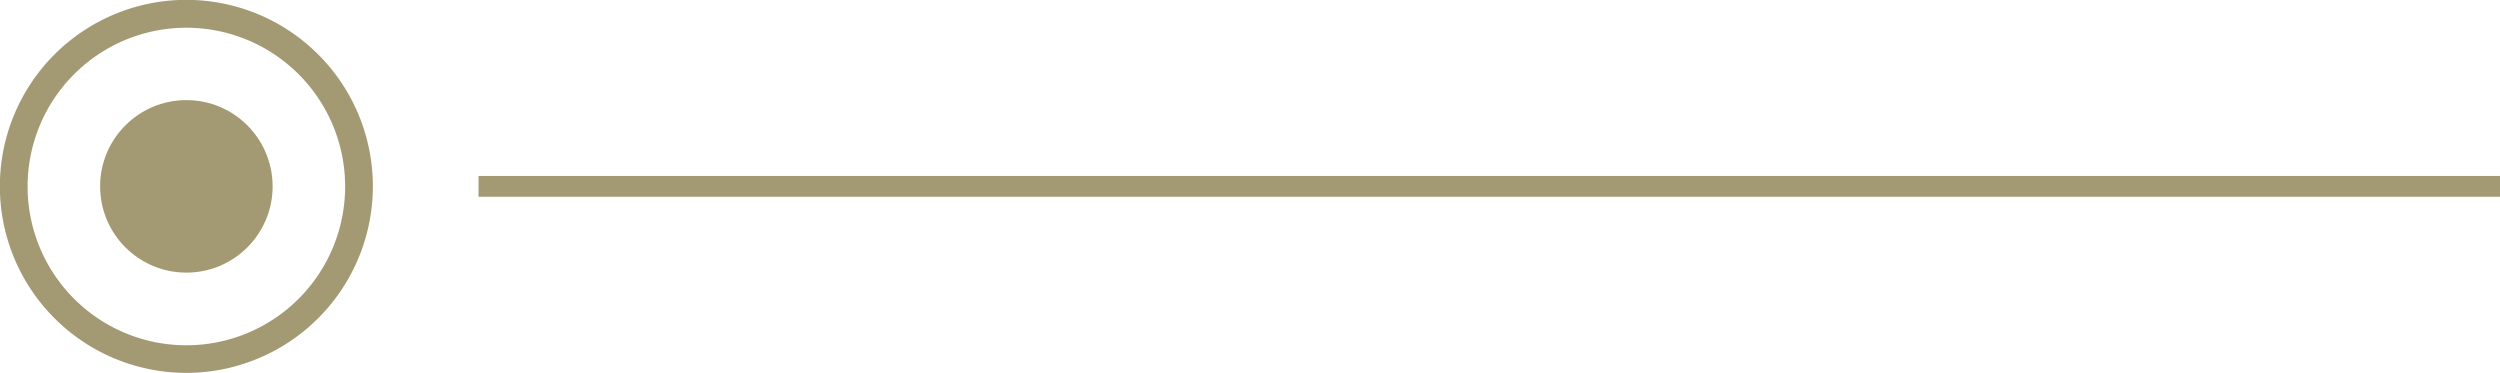
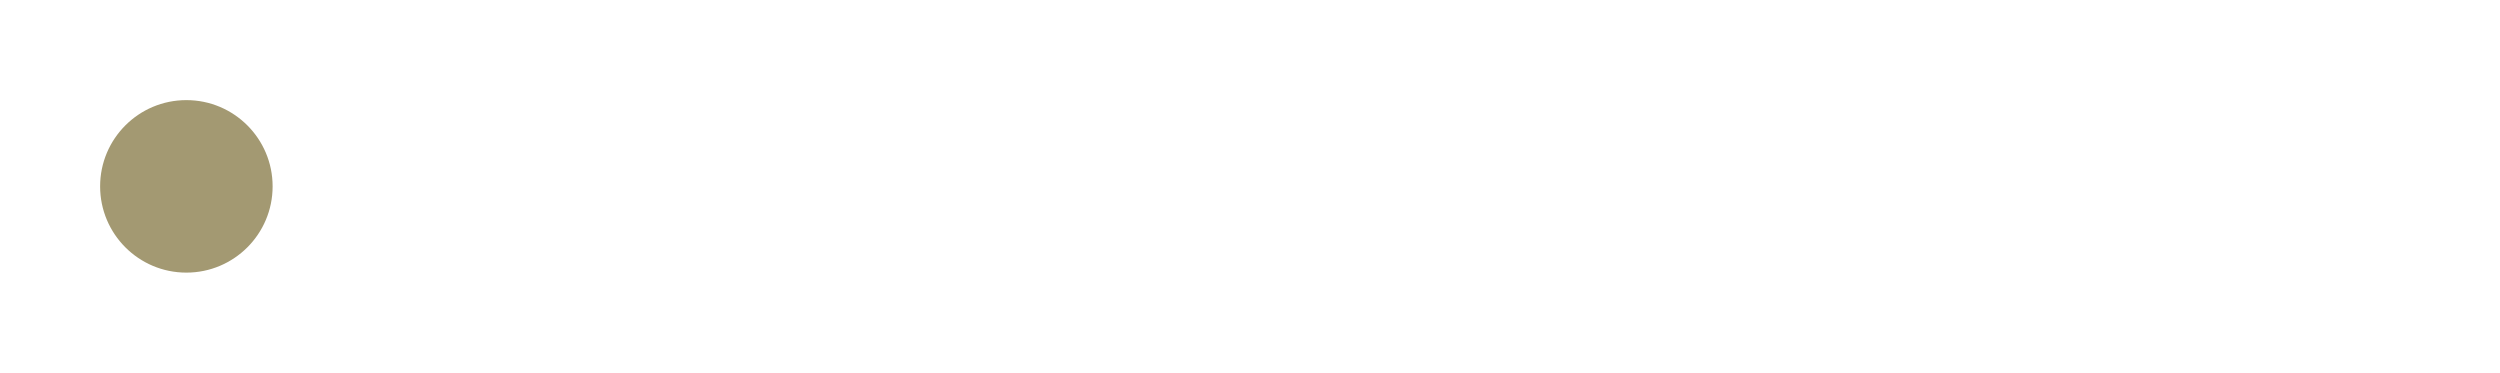
<svg xmlns="http://www.w3.org/2000/svg" viewBox="0 0 180.29 26.89">
  <defs>
    <style>.cls-1{fill:#a39972;}.cls-2{fill:#a39973;}</style>
  </defs>
  <title>step2</title>
  <g id="Capa_2" data-name="Capa 2">
    <g id="Capa_1-2" data-name="Capa 1">
      <circle class="cls-1" cx="13.44" cy="13.44" r="6.22" />
-       <path class="cls-2" d="M13.44,26.89A13.45,13.45,0,1,1,26.89,13.44,13.46,13.46,0,0,1,13.44,26.89ZM13.44,2A11.45,11.45,0,1,0,24.89,13.44,11.45,11.45,0,0,0,13.44,2Z" />
-       <rect class="cls-2" x="34.51" y="12.69" width="145.78" height="1.5" />
    </g>
  </g>
</svg>